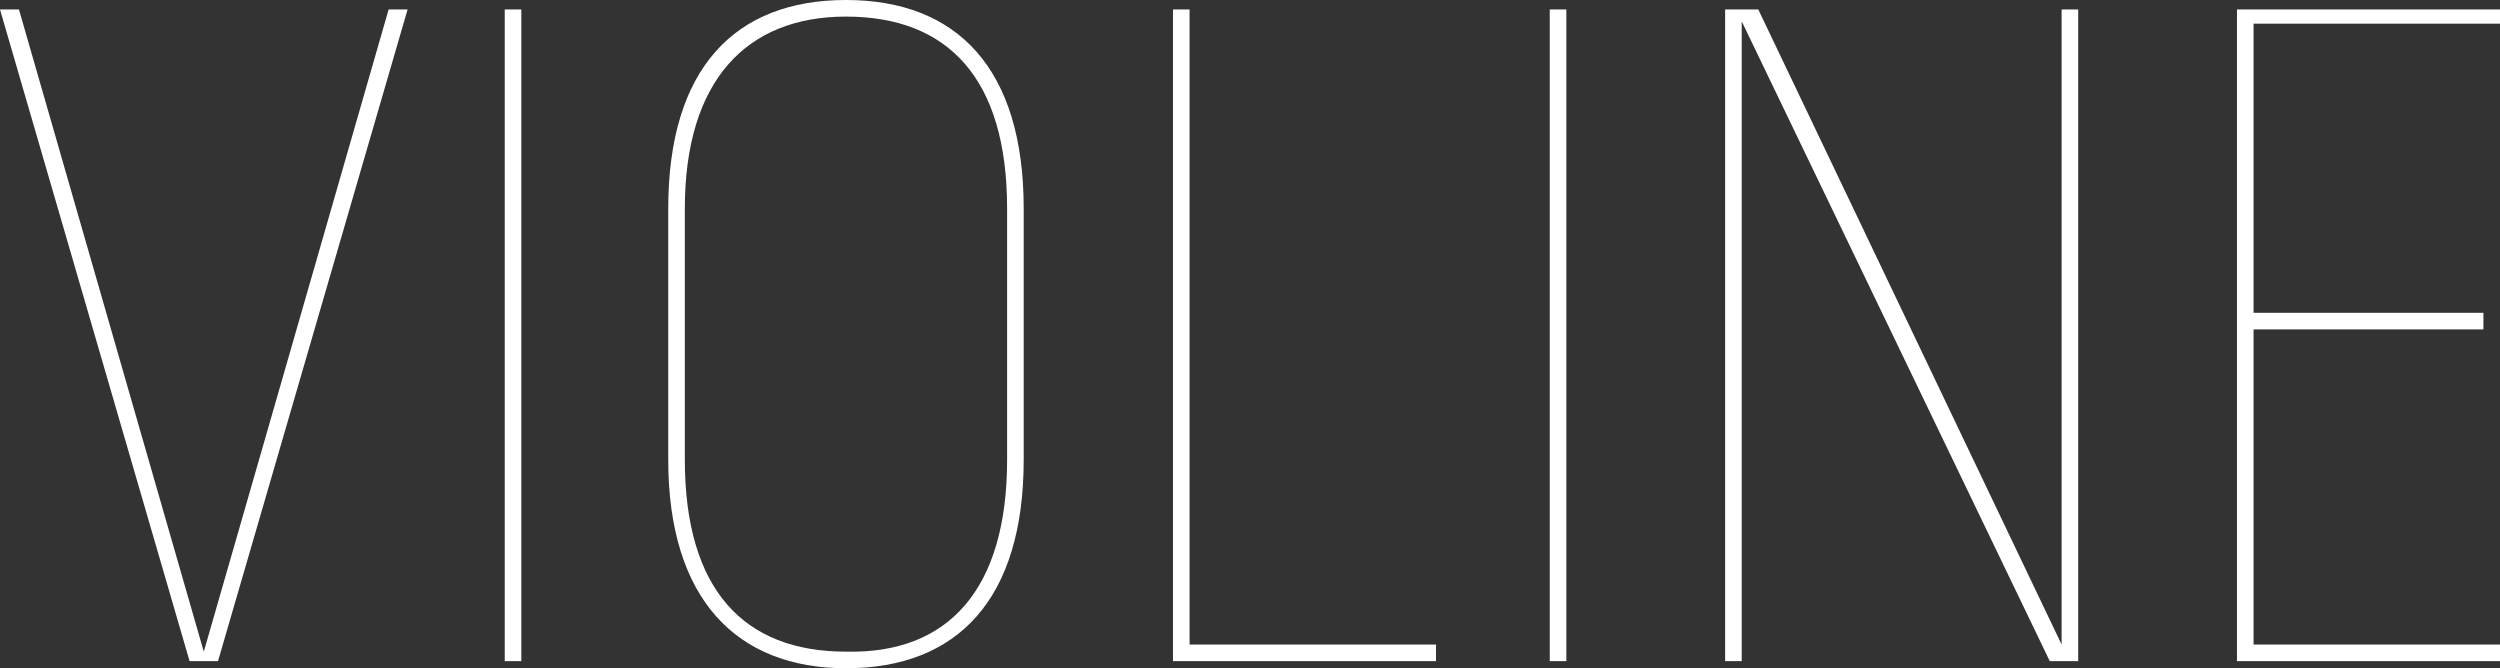
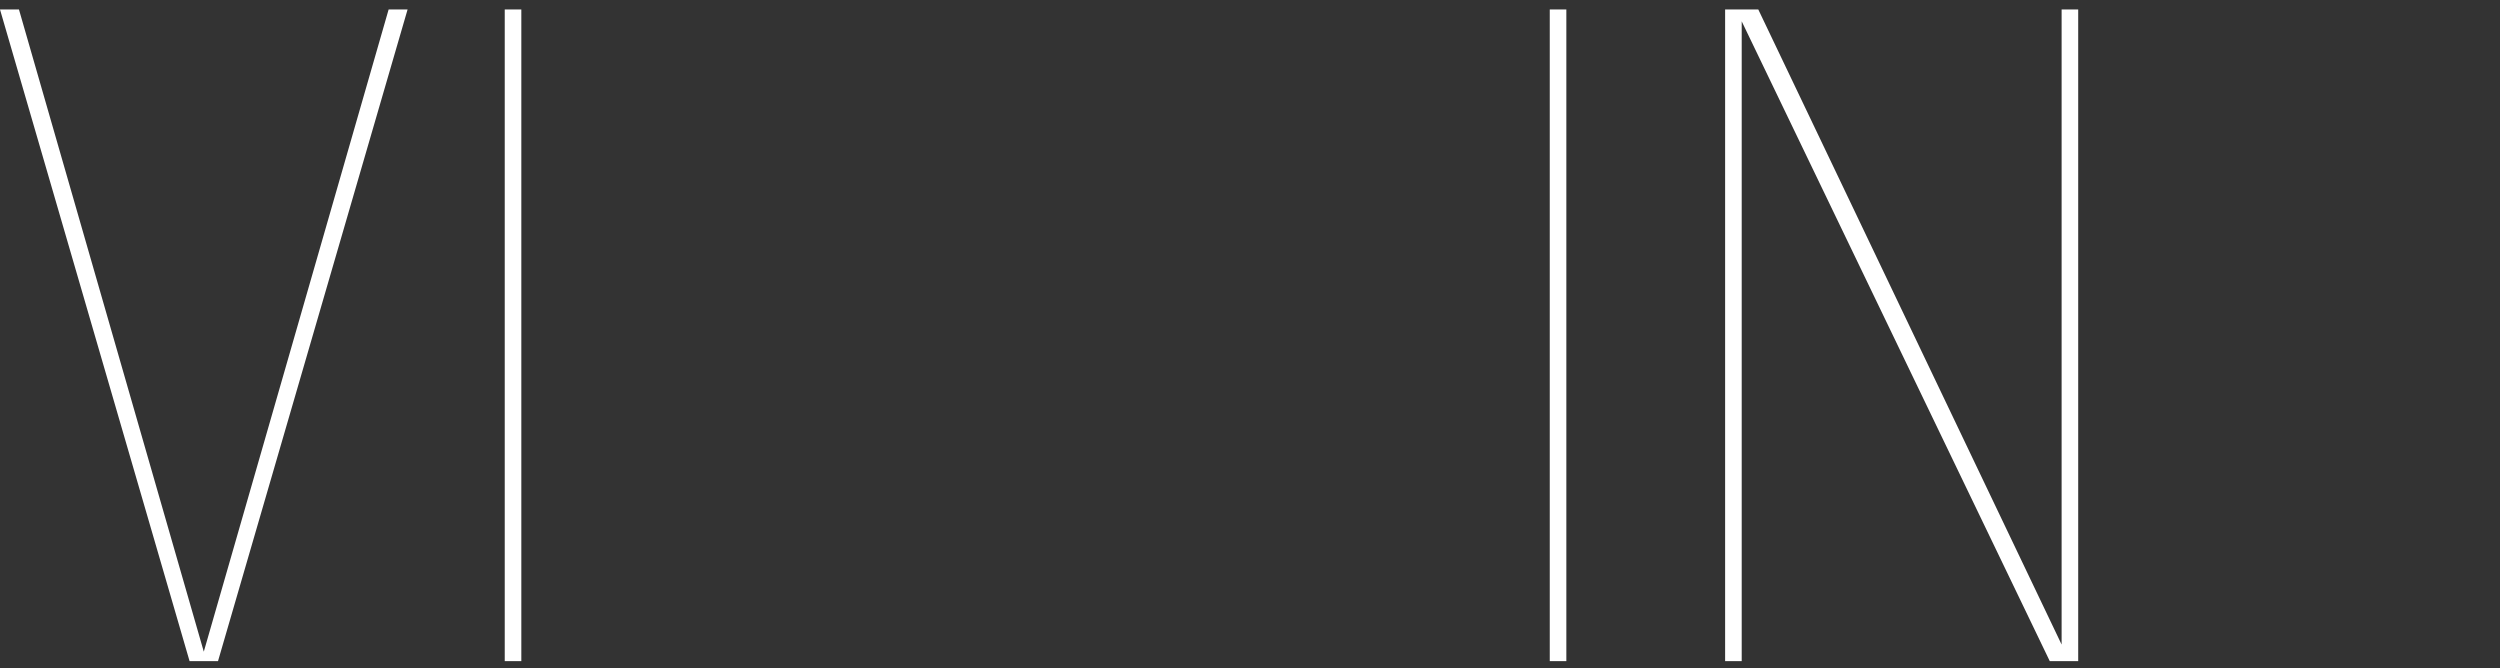
<svg xmlns="http://www.w3.org/2000/svg" version="1.1" id="Ebene_1" x="0px" y="0px" viewBox="0 0 105.5 28.2" style="enable-background:new 0 0 105.5 28.2;" xml:space="preserve">
  <rect x="0" y="0" width="105.5" height="28.2" fill="#333333" stroke="none" />
  <style type="text/css">
	.st0{fill:#FFFFFF;}
</style>
  <g>
    <path class="st0" d="M9.2,27.9H8L0,0.4h0.8l7.8,27.1l7.8-27.1h0.8L9.2,27.9z" />
    <path class="st0" d="M21.3,27.9V0.4H22v27.5H21.3z" />
-     <path class="st0" d="M28.2,19.4V8.8C28.2,2.9,31,0,35.7,0s7.5,2.9,7.5,8.8v10.6c0,5.9-2.8,8.8-7.5,8.8   C31.1,28.2,28.2,25.3,28.2,19.4z M42.5,19.4V8.8c0-5.5-2.5-8.1-6.8-8.1c-4.2,0-6.8,2.7-6.8,8.1v10.6c0,5.5,2.5,8.1,6.8,8.1   C40,27.6,42.5,24.9,42.5,19.4z" />
-     <path class="st0" d="M60.6,27.9H49.5V0.4h0.7v26.8h10.4V27.9z" />
-     <path class="st0" d="M65.4,27.9V0.4h0.7v27.5H65.4z" />
+     <path class="st0" d="M65.4,27.9V0.4h0.7v27.5z" />
    <path class="st0" d="M87.8,27.9h-1.3l-13-27v27h-0.7V0.4h1.4L87,27.2V0.4h0.7v27.5H87.8z" />
-     <path class="st0" d="M94.4,0.4h11.1V1H95.1v12.2h9.7v0.7h-9.7v13.3h10.4v0.7H94.4V0.4z" />
  </g>
</svg>